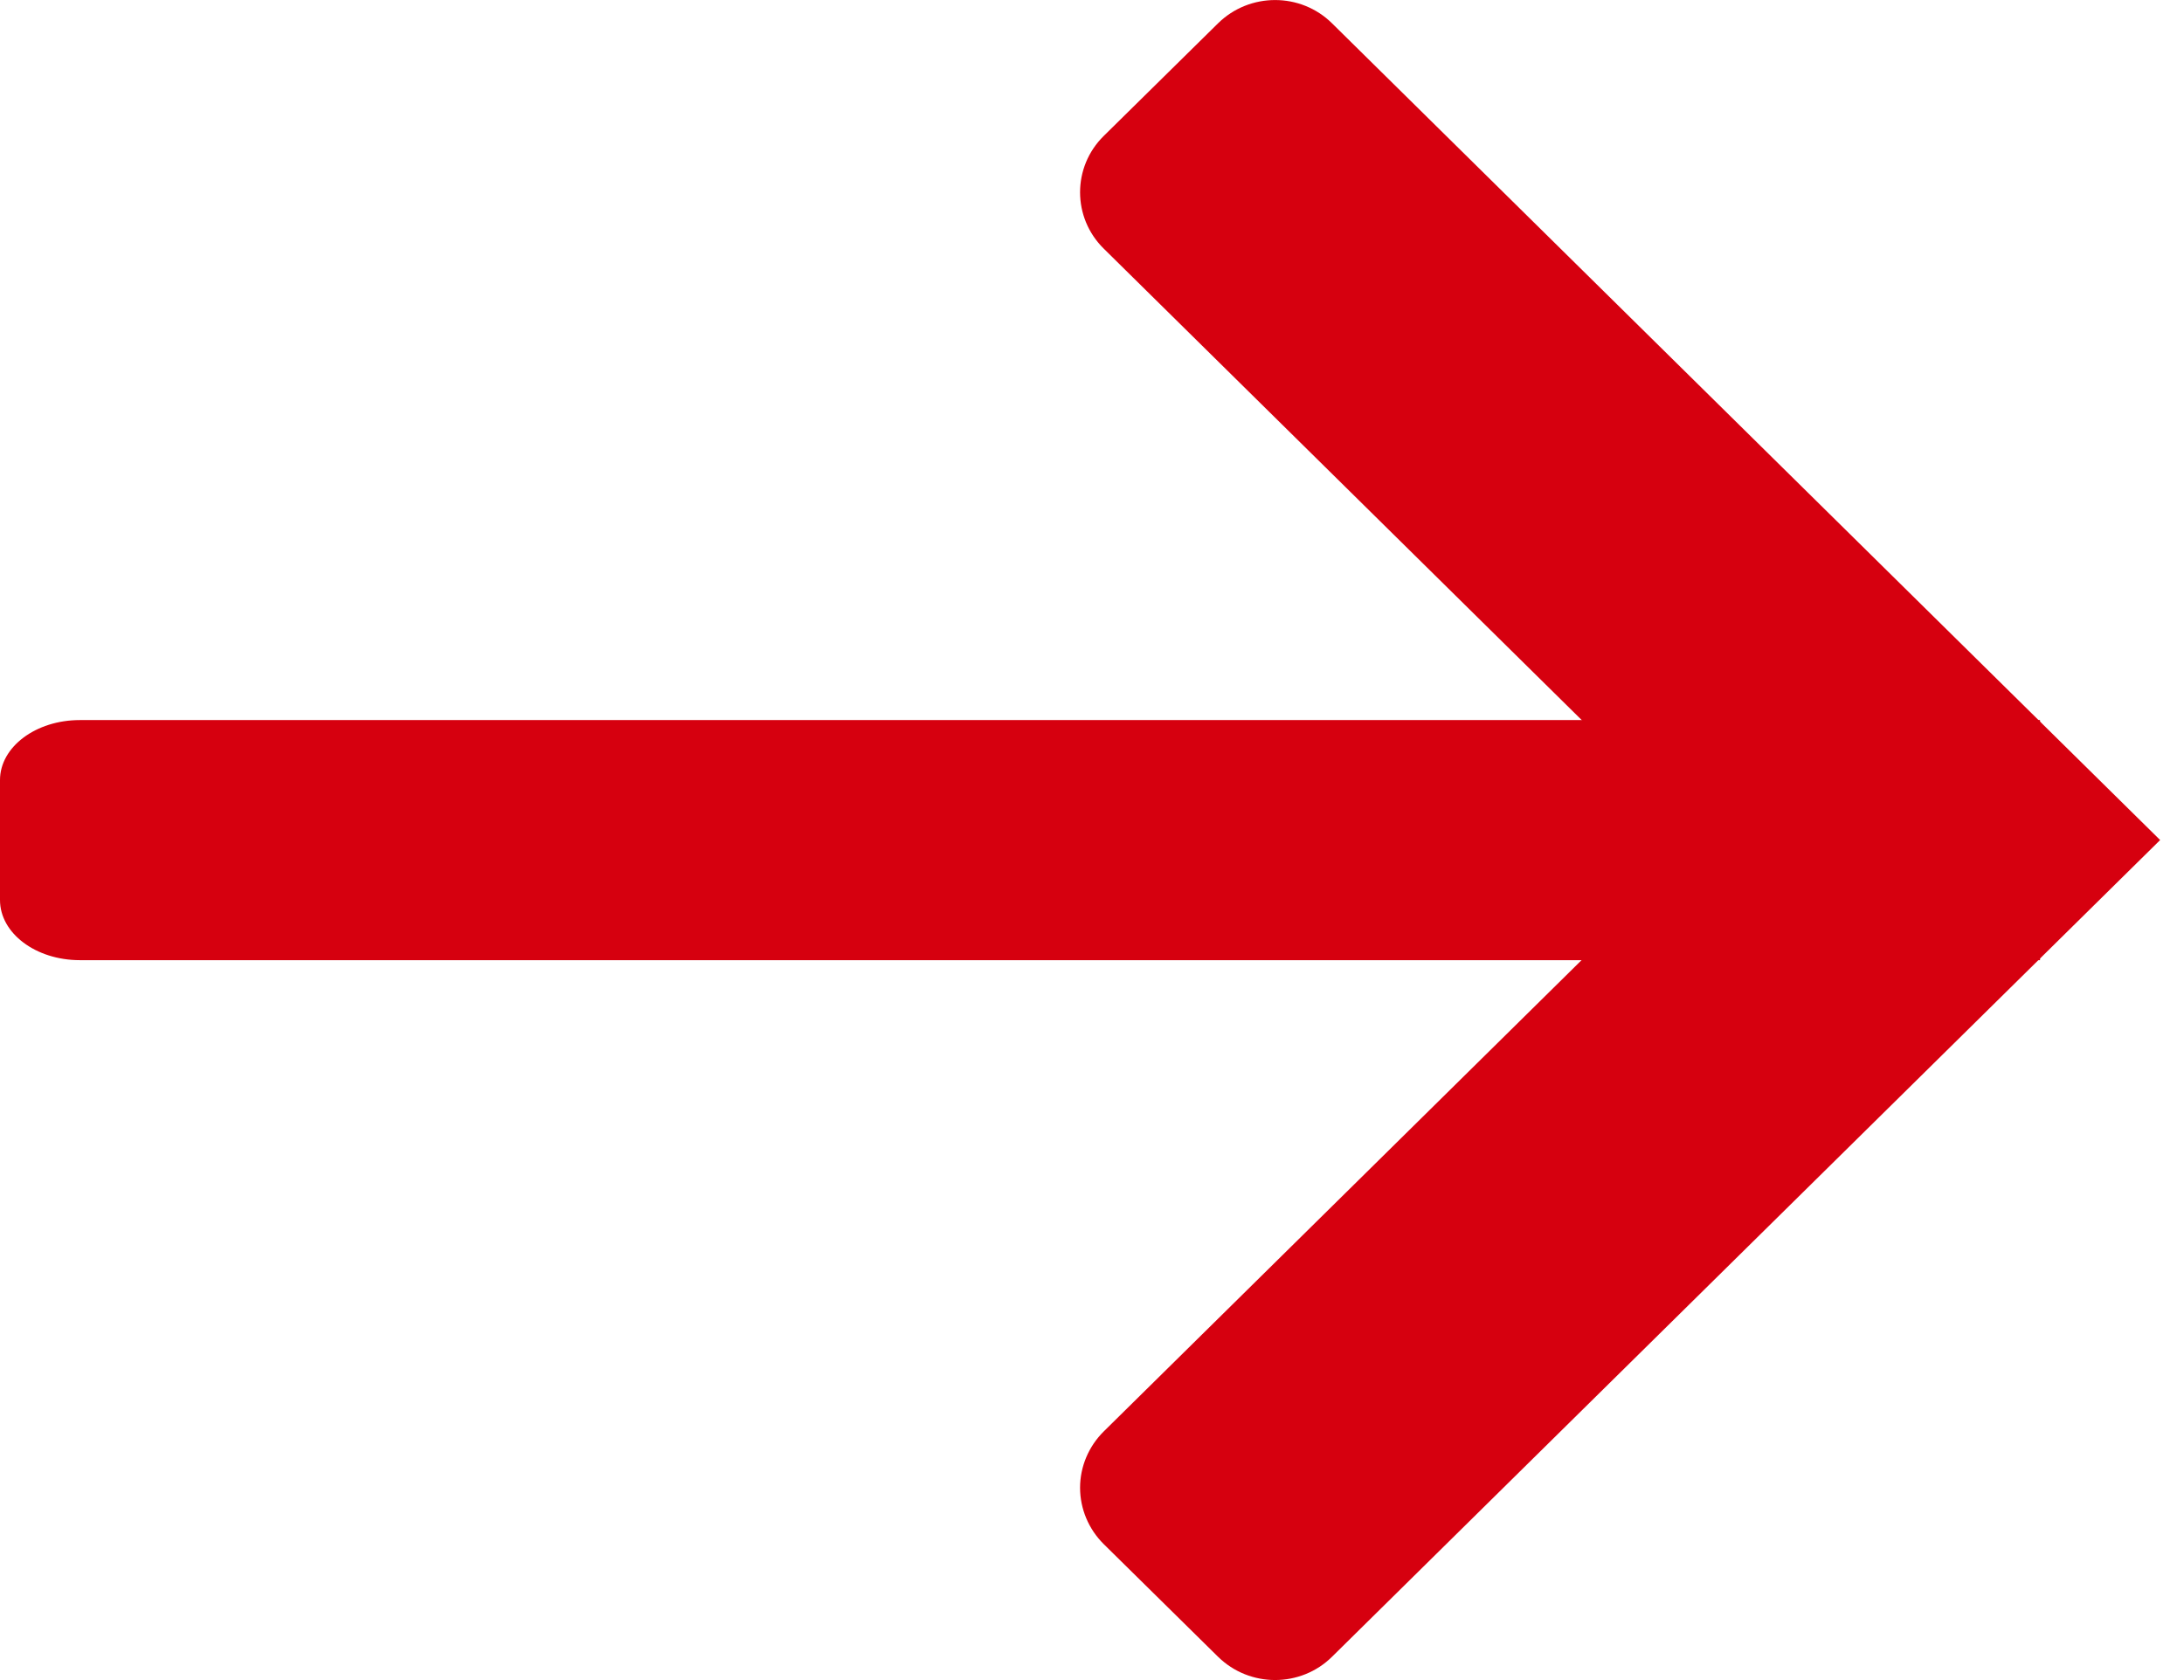
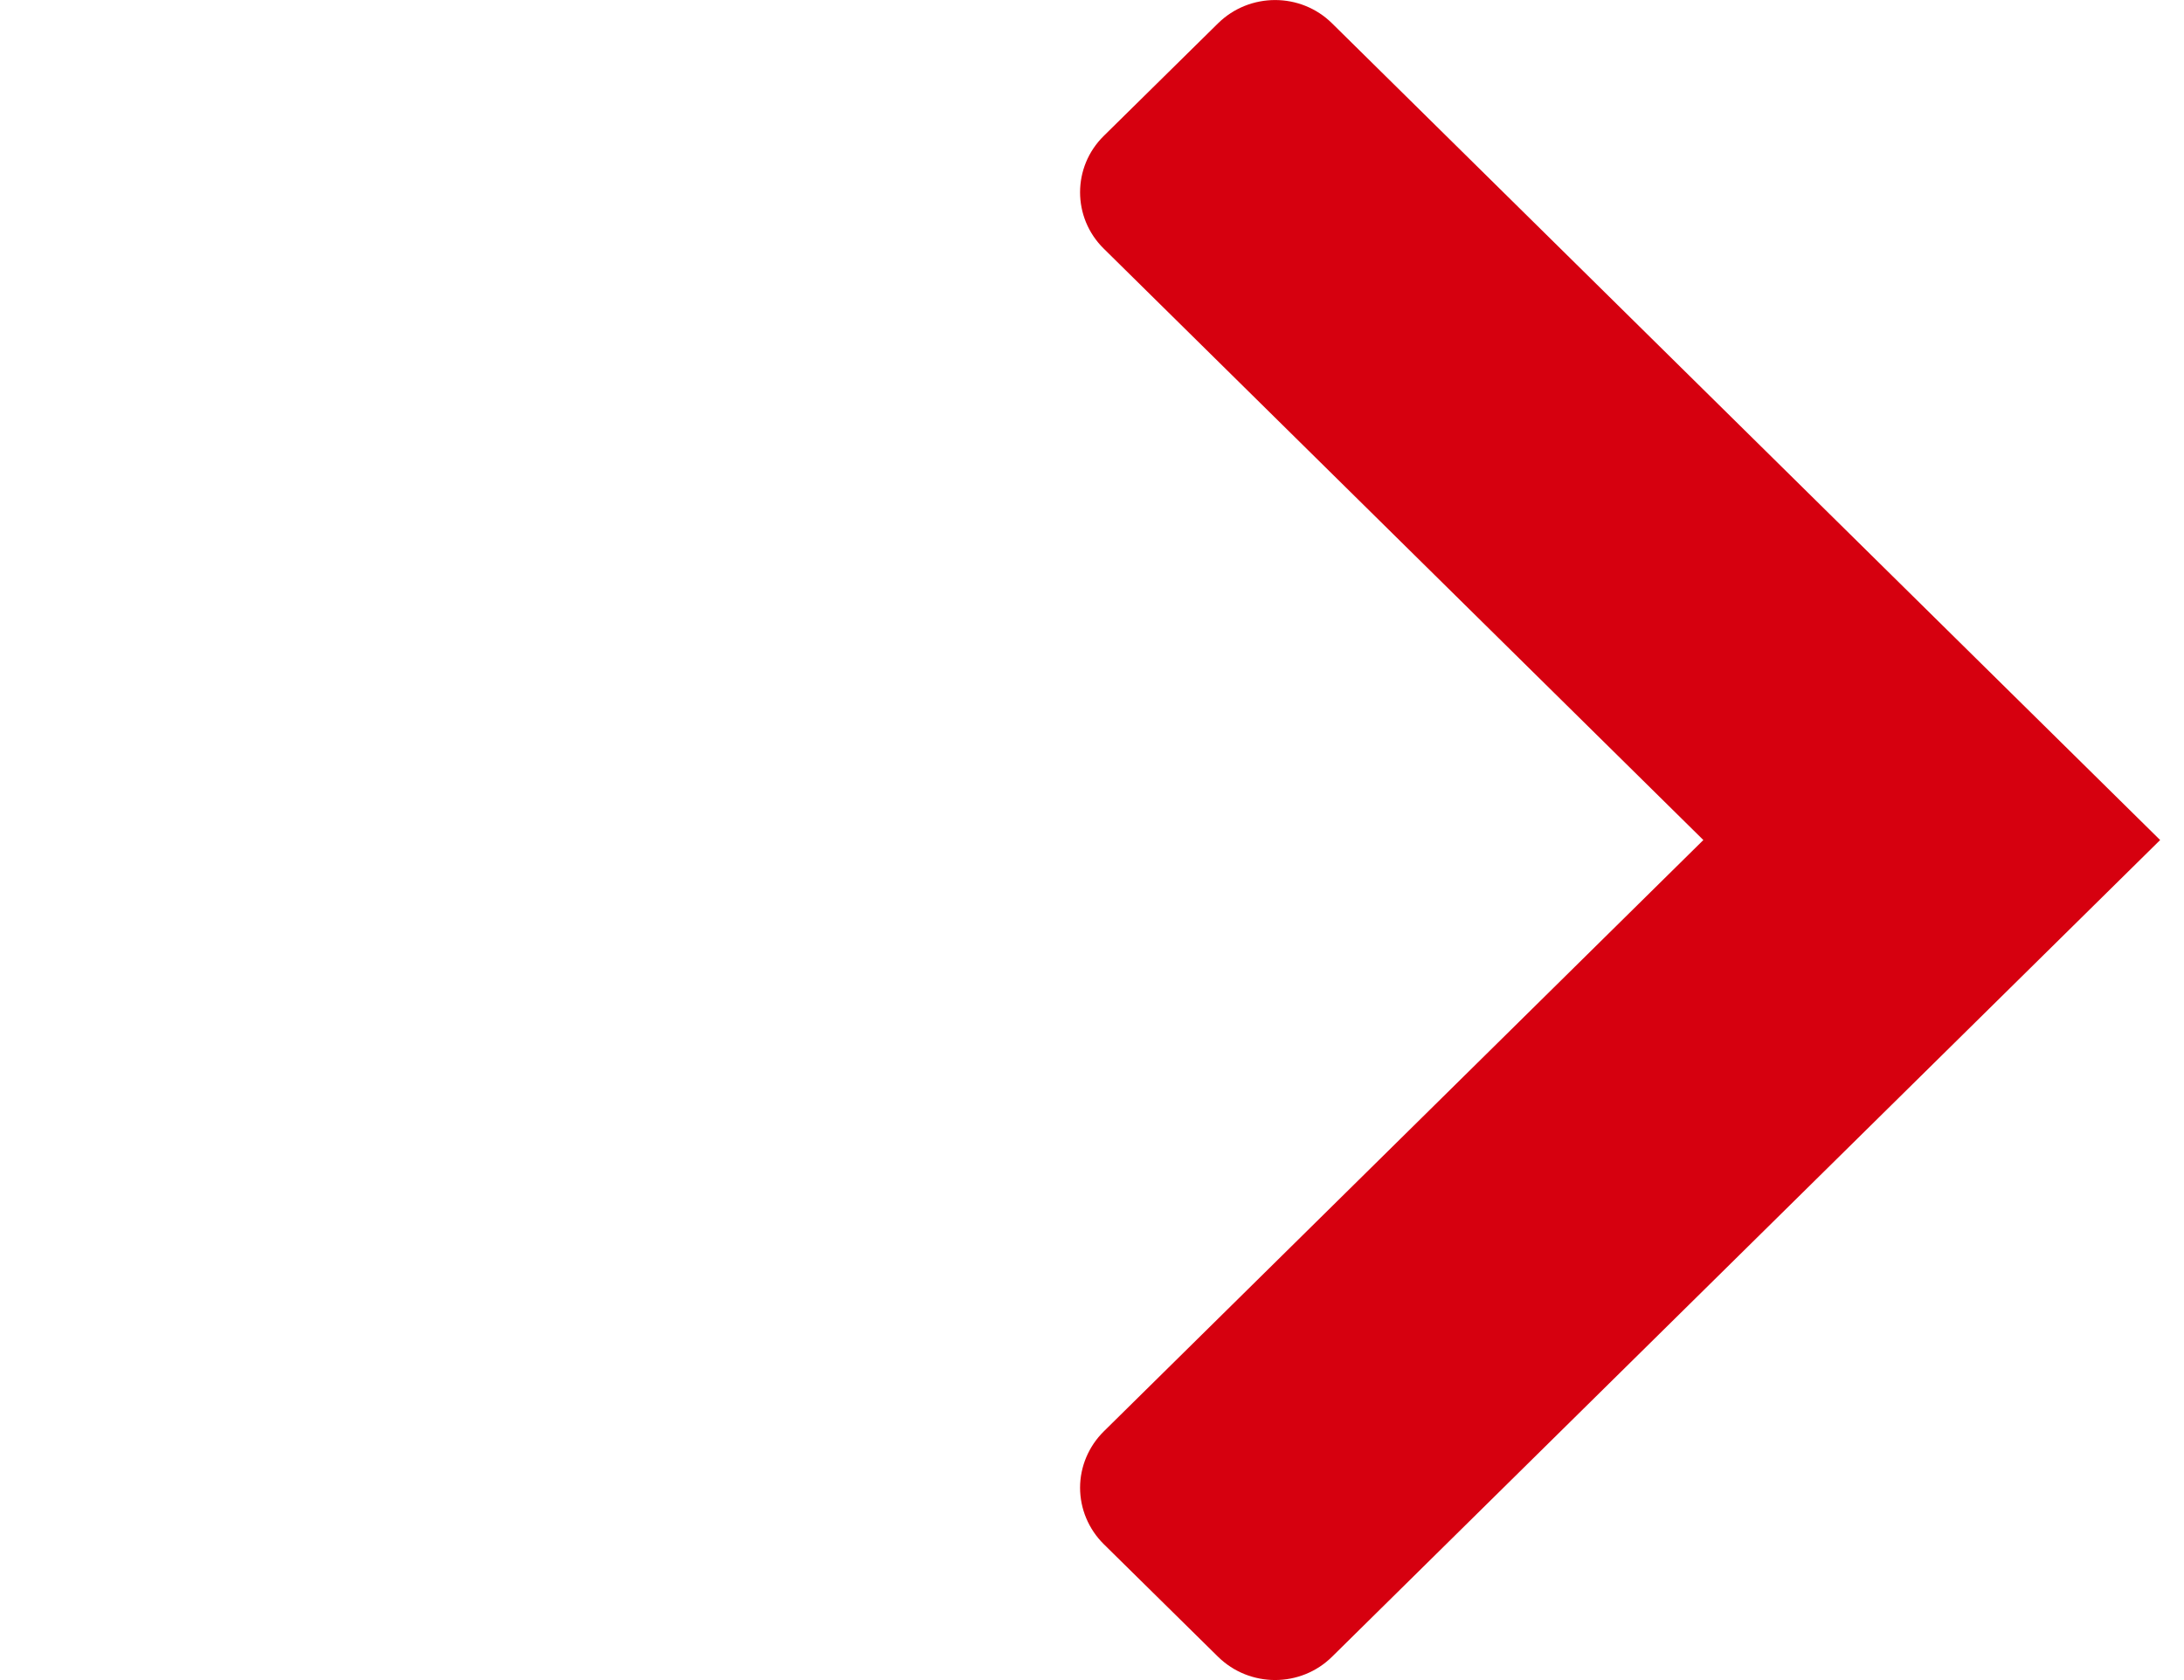
<svg xmlns="http://www.w3.org/2000/svg" version="1.1" width="13px" height="10px" viewBox="0 0 13.0 10.0">
  <defs>
    <clipPath id="i0">
-       <path d="M1920,0 L1920,5644 L0,5644 L0,0 L1920,0 Z" />
+       <path d="M1920,0 L1920,5644 L0,5644 L0,0 Z" />
    </clipPath>
    <clipPath id="i1">
      <path d="M12.143,0 L12.143,1.429 L0.475,1.429 C0.213,1.429 0,1.269 0,1.071 L0,0.357 C0,0.16 0.213,0 0.475,0 L12.143,0 Z" />
    </clipPath>
    <clipPath id="i2">
      <path d="M1.5,0.139 L6.429,5 L1.5,9.861 C1.313,10.046 1.009,10.046 0.821,9.861 L0.141,9.191 C0.051,9.102 0,8.981 0,8.855 C0,8.73 0.051,8.609 0.141,8.52 L3.71,5 L0.141,1.48 C-0.047,1.295 -0.047,0.994 0.141,0.809 L0.821,0.139 C1.009,-0.046 1.313,-0.046 1.5,0.139 Z" />
    </clipPath>
  </defs>
  <g transform="translate(-662.0 -4971.0)">
    <g clip-path="url(#i0)">
      <g transform="translate(260.0 4438.0)">
        <g transform="translate(0.0 153.0)">
          <g transform="translate(26.0 265.0)">
            <g transform="translate(376 115.0)">
              <g transform="translate(0.0 4.286)">
                <g clip-path="url(#i1)">
-                   <polygon points="0,0 12.143,0 12.143,1.429 0,1.429 0,0" stroke="none" fill="#D6000F" />
-                 </g>
+                   </g>
              </g>
              <g transform="translate(6.429 0.0)">
                <g clip-path="url(#i2)">
                  <polygon points="0,1.11022302e-16 6.429,1.11022302e-16 6.429,10 0,10 0,1.11022302e-16" stroke="none" fill="#D6000F" />
                </g>
              </g>
            </g>
          </g>
        </g>
      </g>
    </g>
  </g>
</svg>